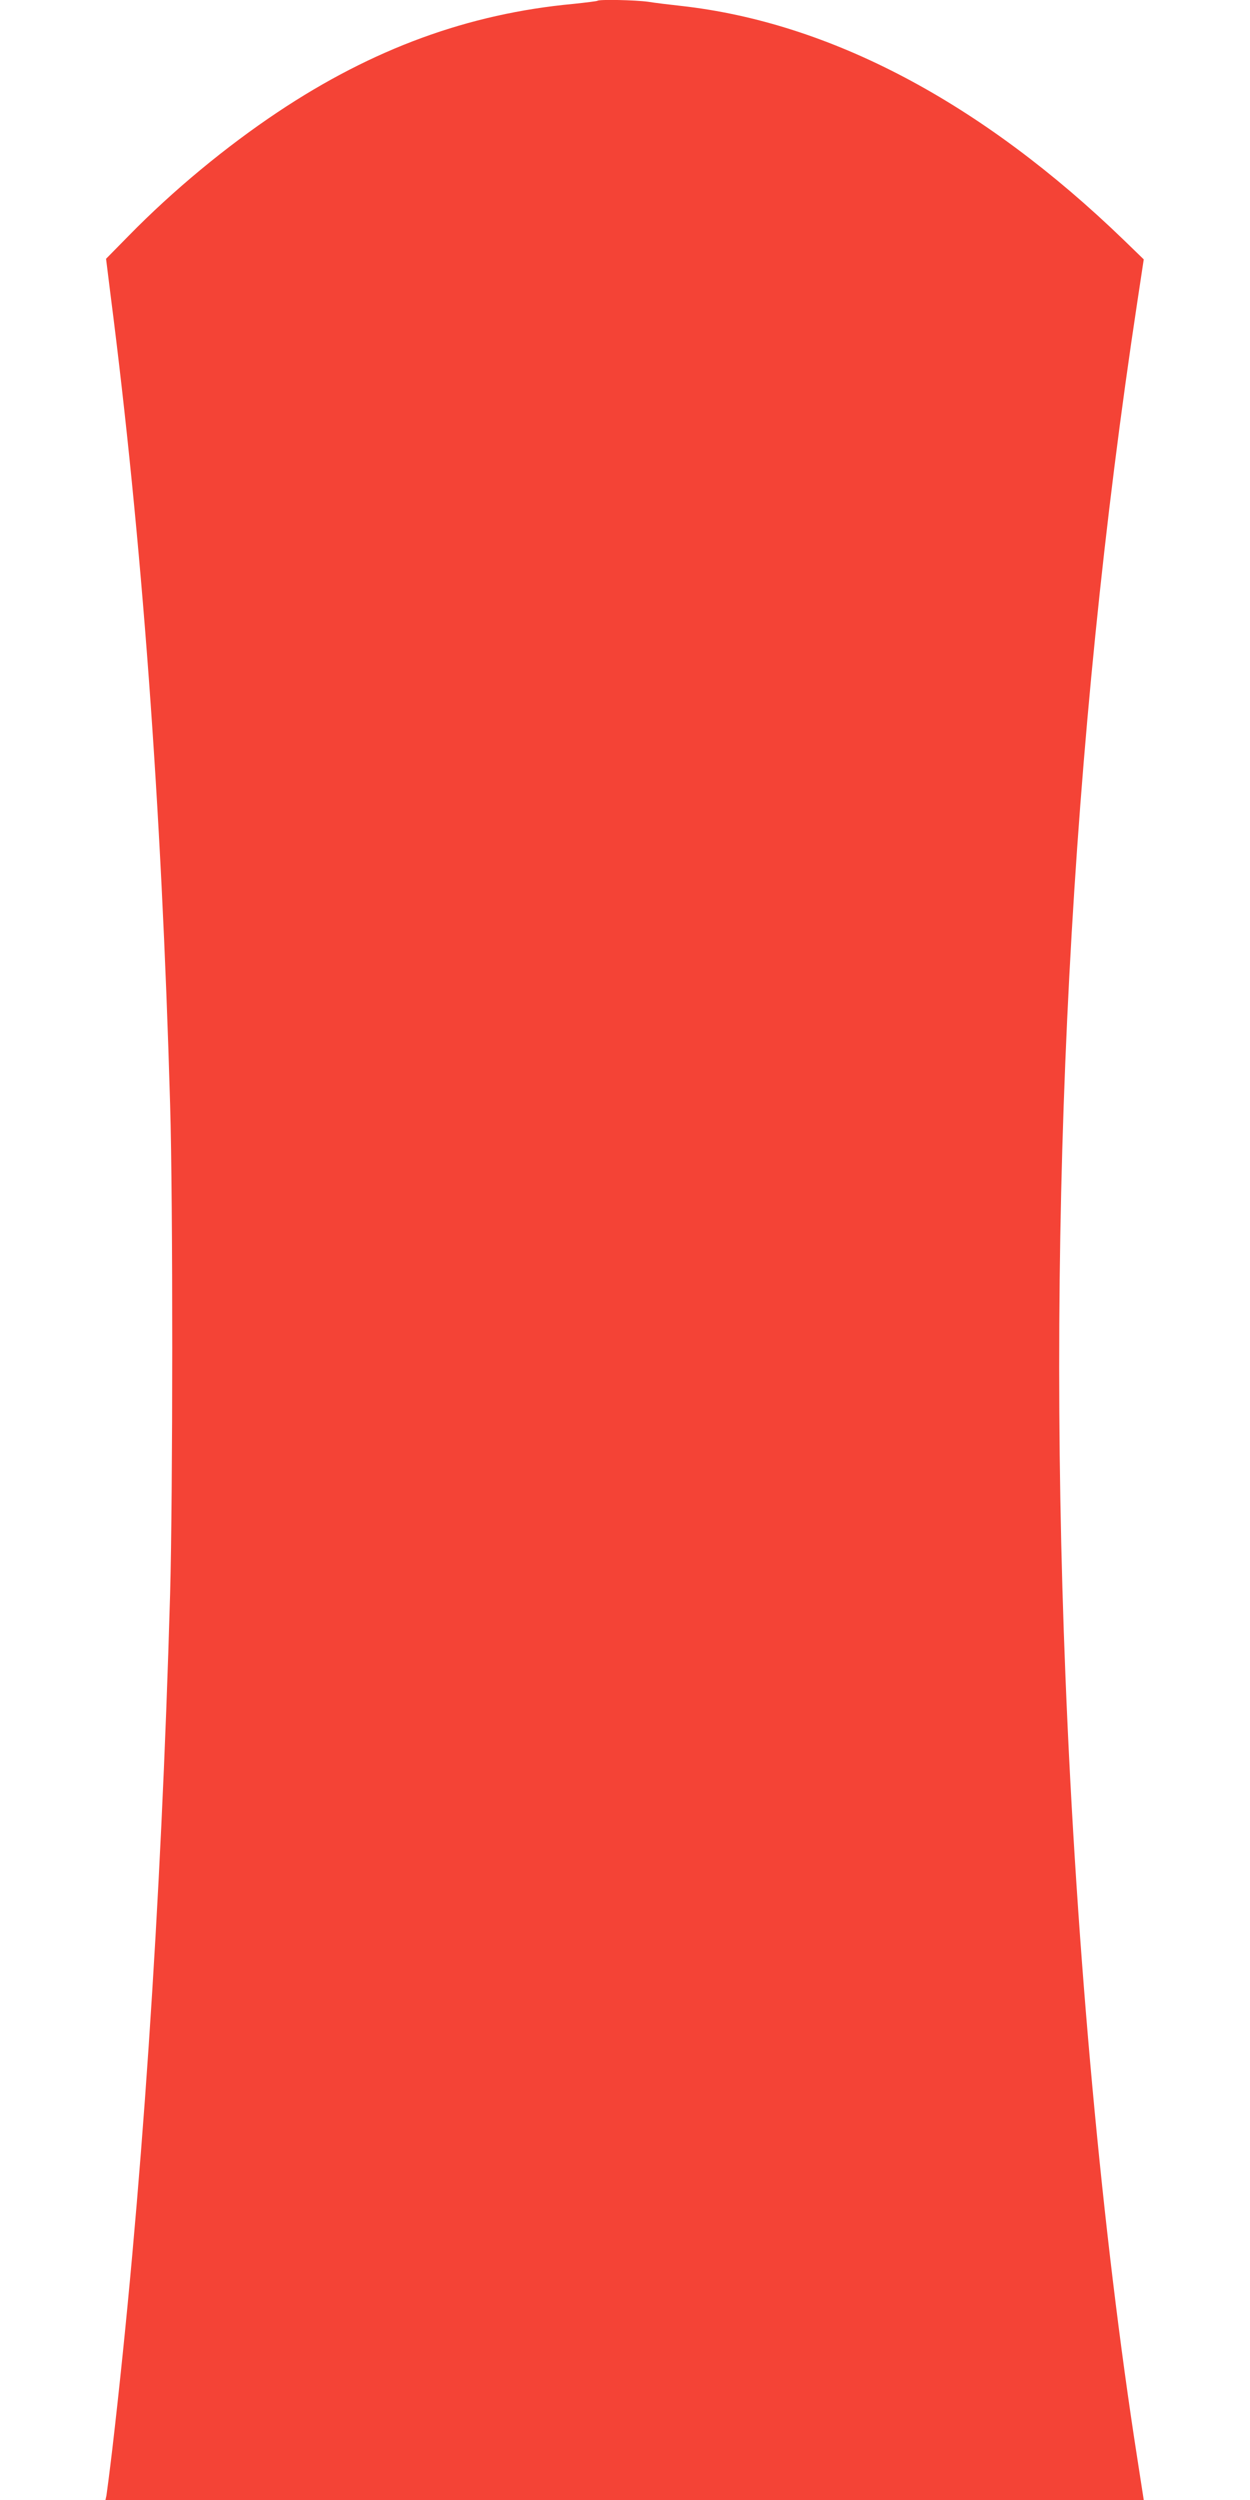
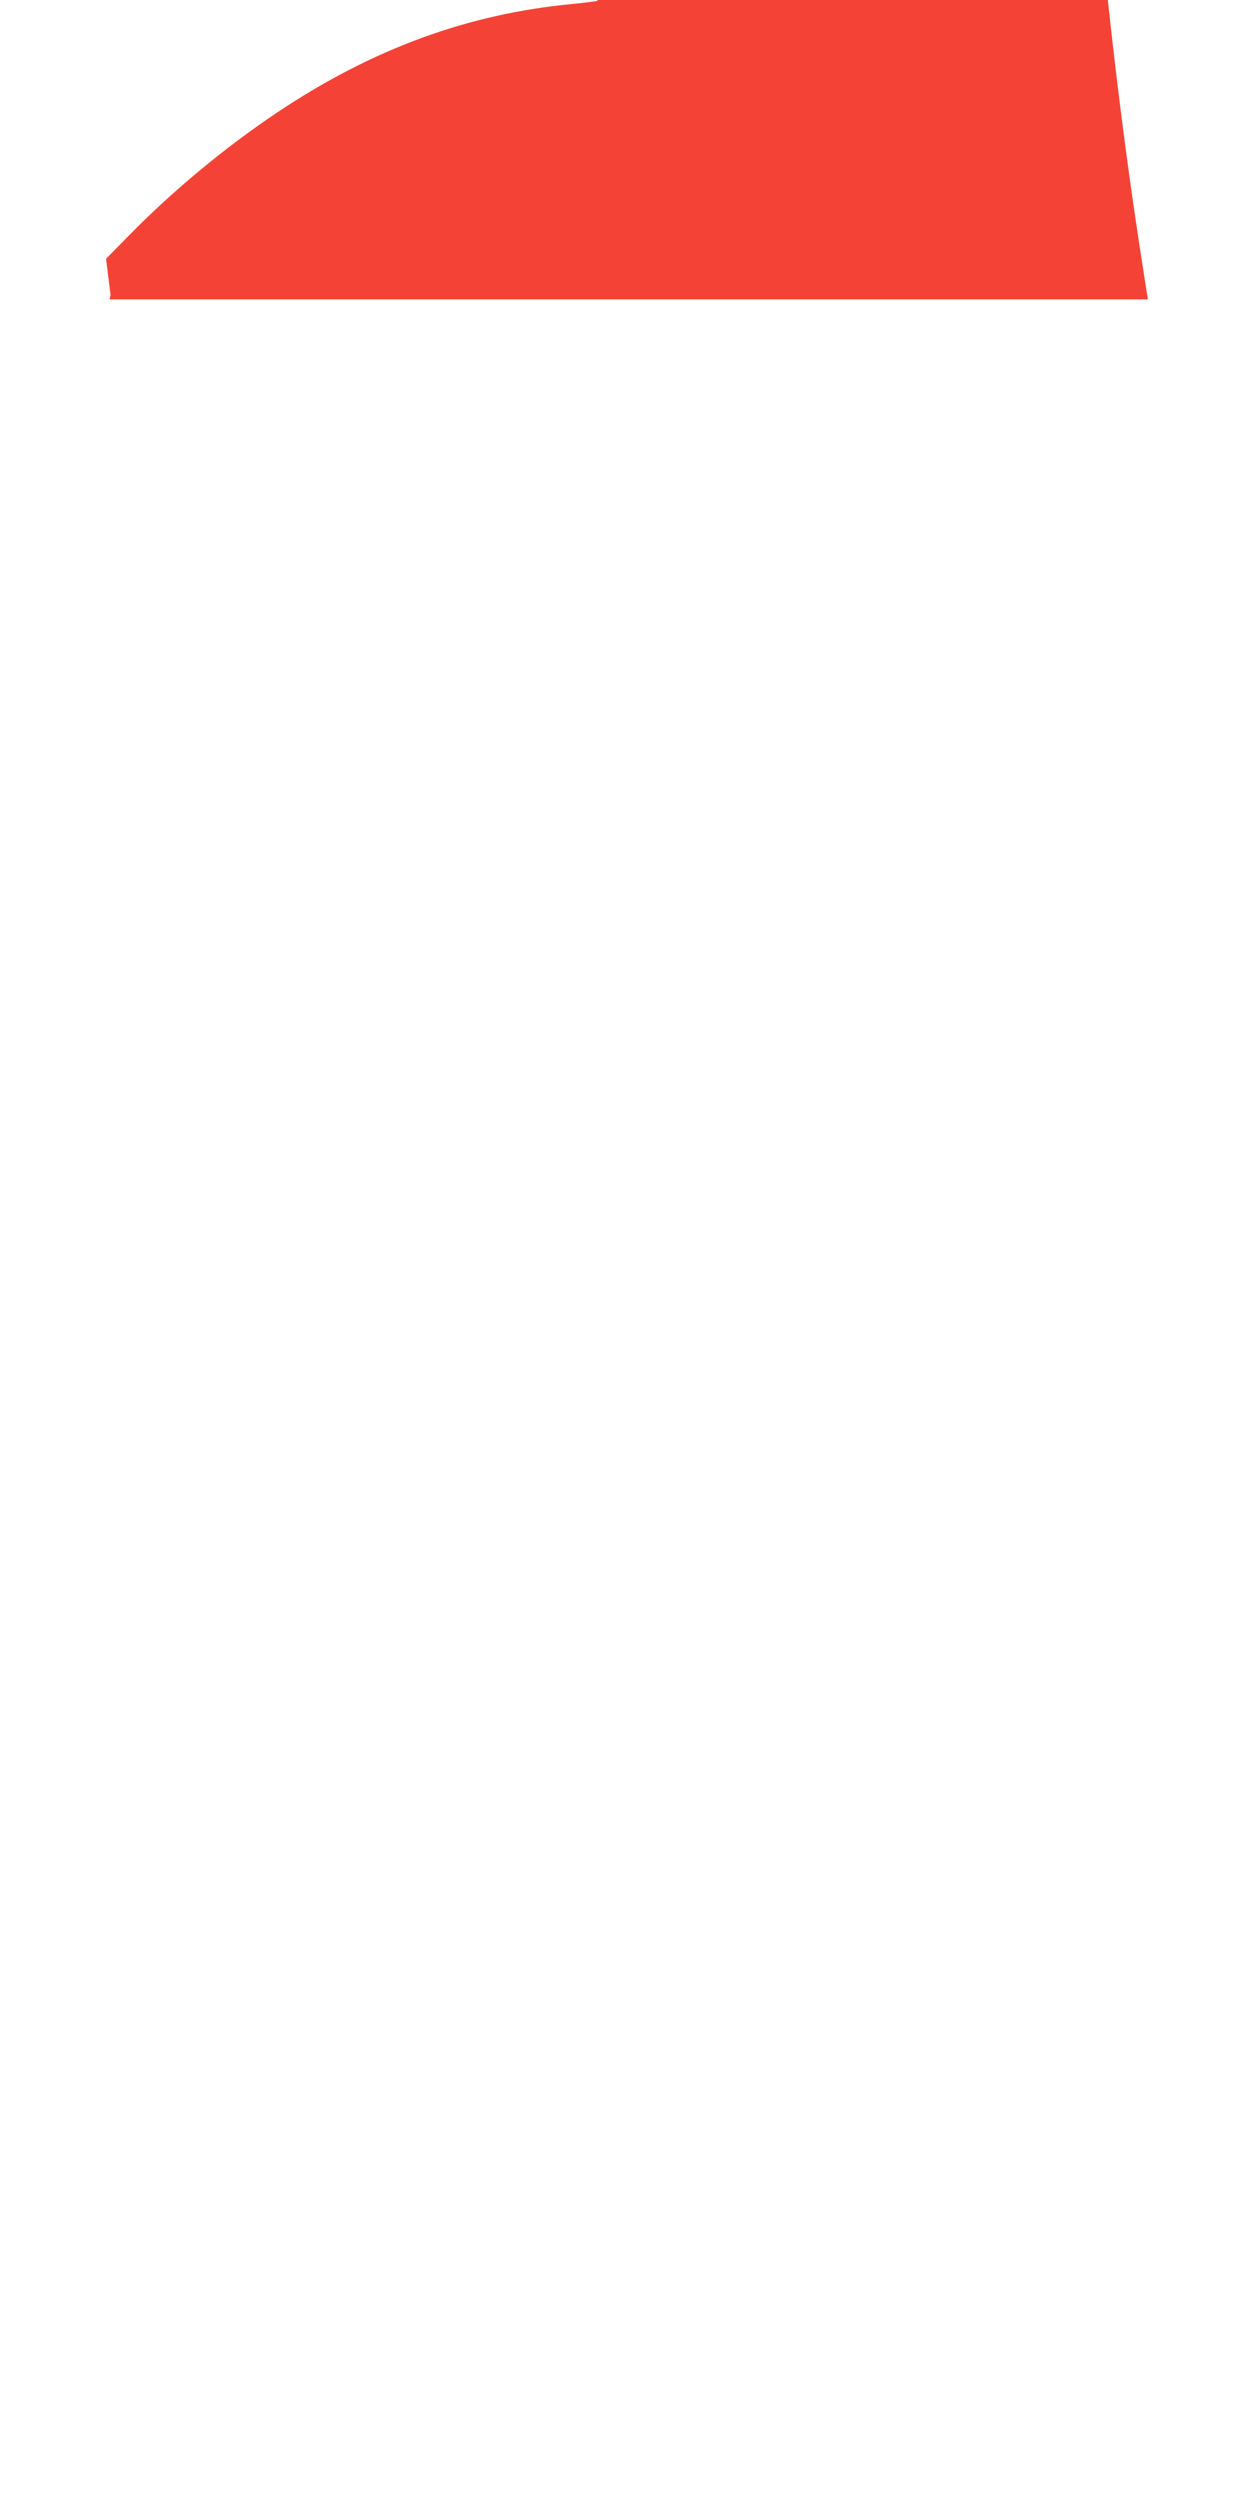
<svg xmlns="http://www.w3.org/2000/svg" version="1.0" width="640pt" height="1280pt" viewBox="0 0 640 1280" preserveAspectRatio="xMidYMid meet">
  <g transform="translate(0,1280) scale(0.1,-0.1)" fill="#f44336" stroke="none">
-     <path d="M3059 12796 c-2 -2 -58 -9 -124 -16 -537 -50 -1026 -229 -1513 -554 -265 -177 -535 -400 -763 -633 l-116 -118 23 -185 c160 -1245 261 -2611 305 -4145 15 -495 14 -2000 0 -2505 -46 -1608 -148 -3107 -296 -4380 -14 -118 -28 -225 -30 -237 l-5 -23 2658 0 2658 0 -33 213 c-179 1146 -311 2582 -368 4007 -97 2417 27 4787 368 7034 l33 218 -100 97 c-730 706 -1505 1116 -2271 1201 -55 6 -130 15 -167 21 -66 9 -251 13 -259 5z" />
+     <path d="M3059 12796 c-2 -2 -58 -9 -124 -16 -537 -50 -1026 -229 -1513 -554 -265 -177 -535 -400 -763 -633 l-116 -118 23 -185 l-5 -23 2658 0 2658 0 -33 213 c-179 1146 -311 2582 -368 4007 -97 2417 27 4787 368 7034 l33 218 -100 97 c-730 706 -1505 1116 -2271 1201 -55 6 -130 15 -167 21 -66 9 -251 13 -259 5z" />
  </g>
</svg>